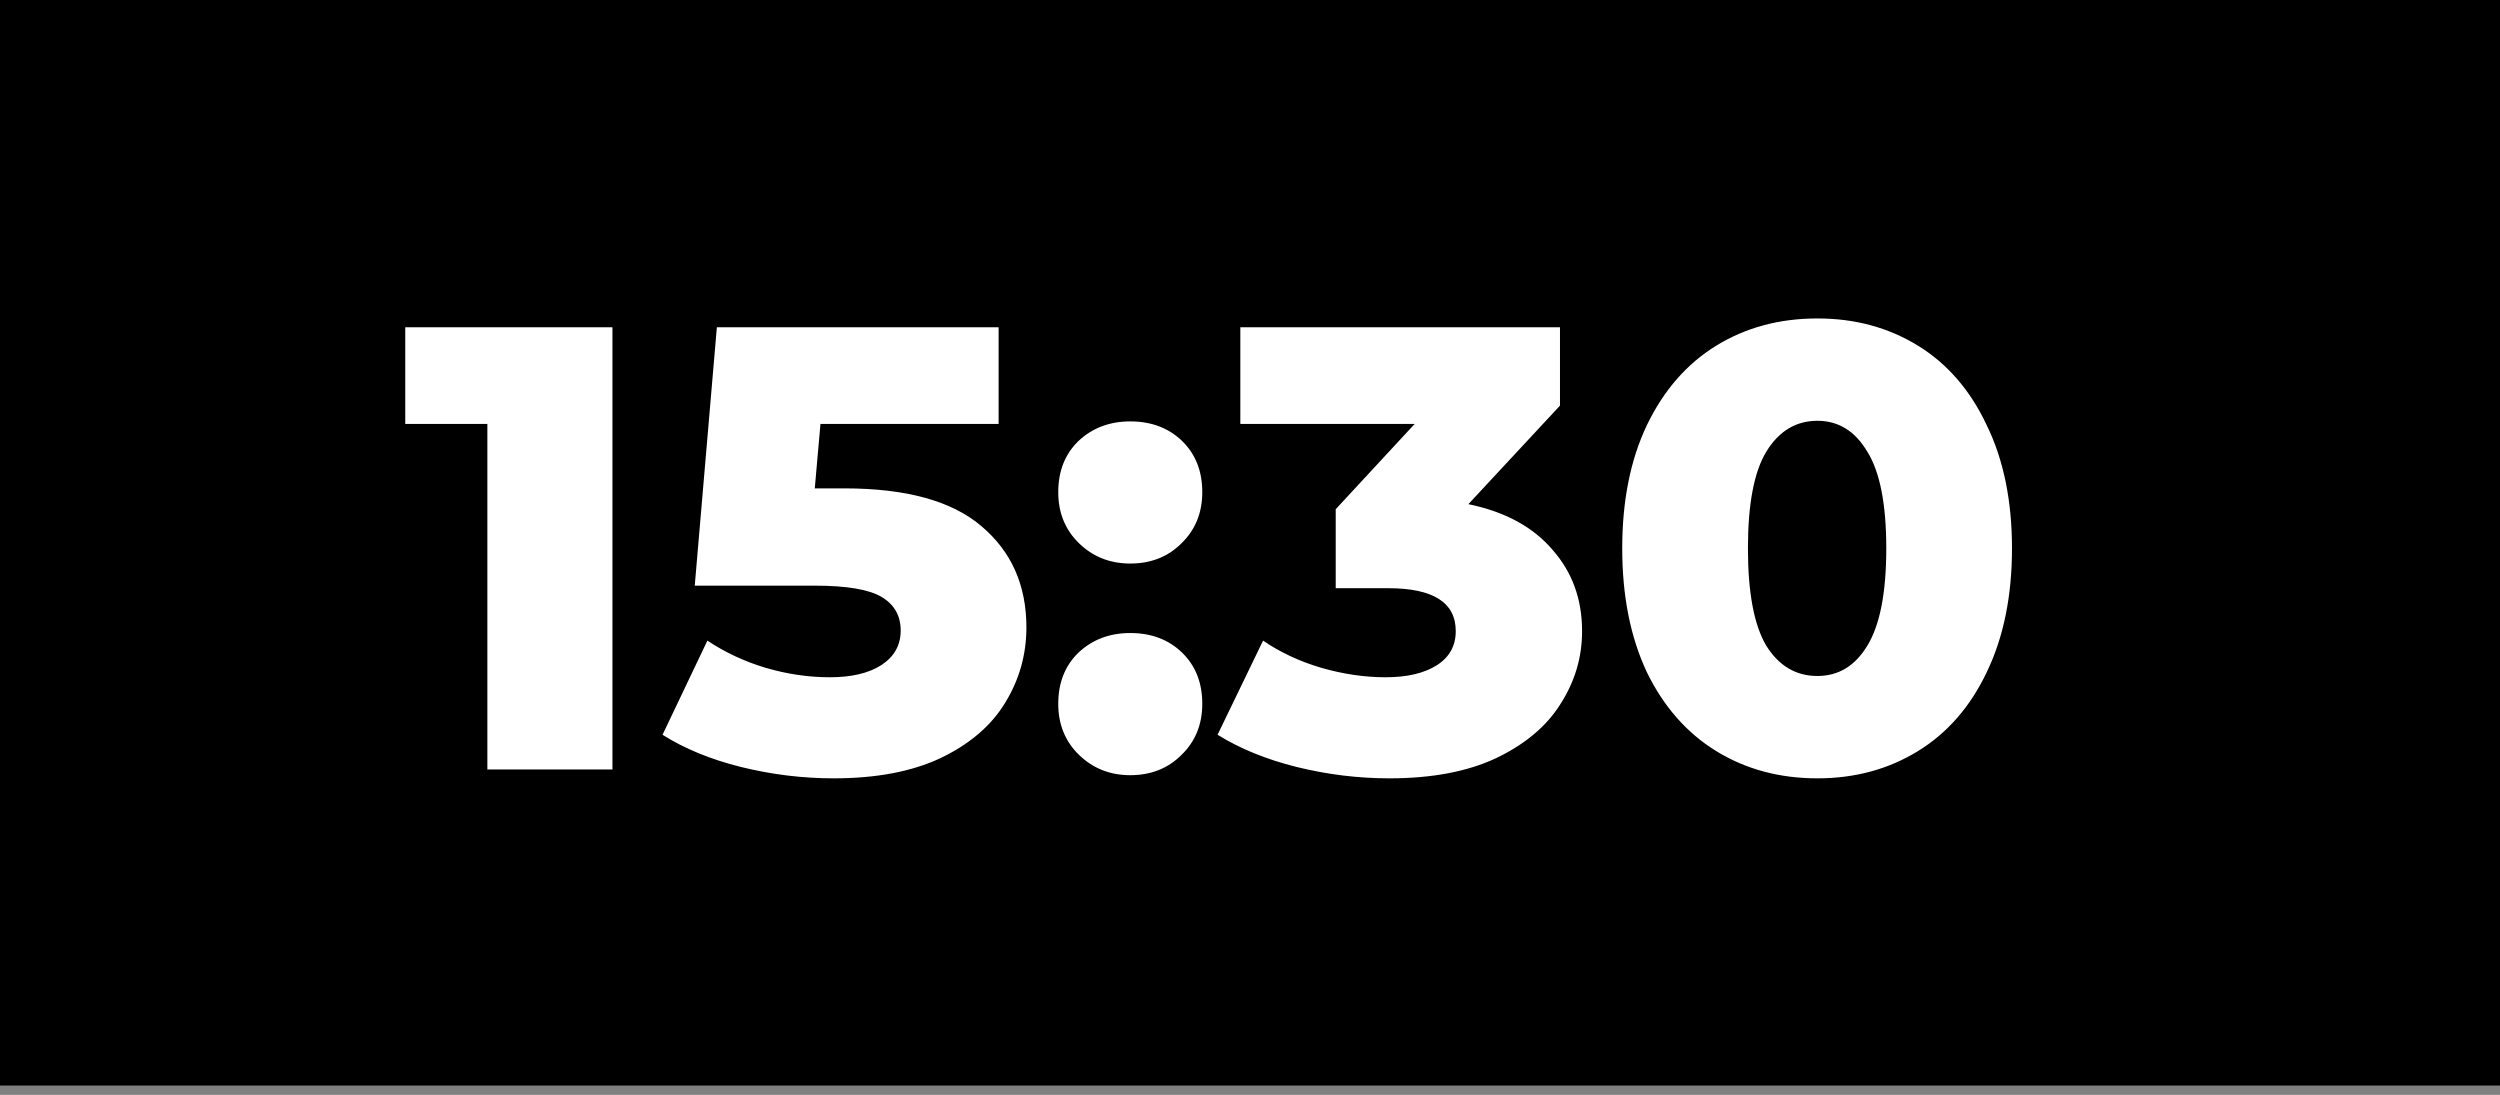
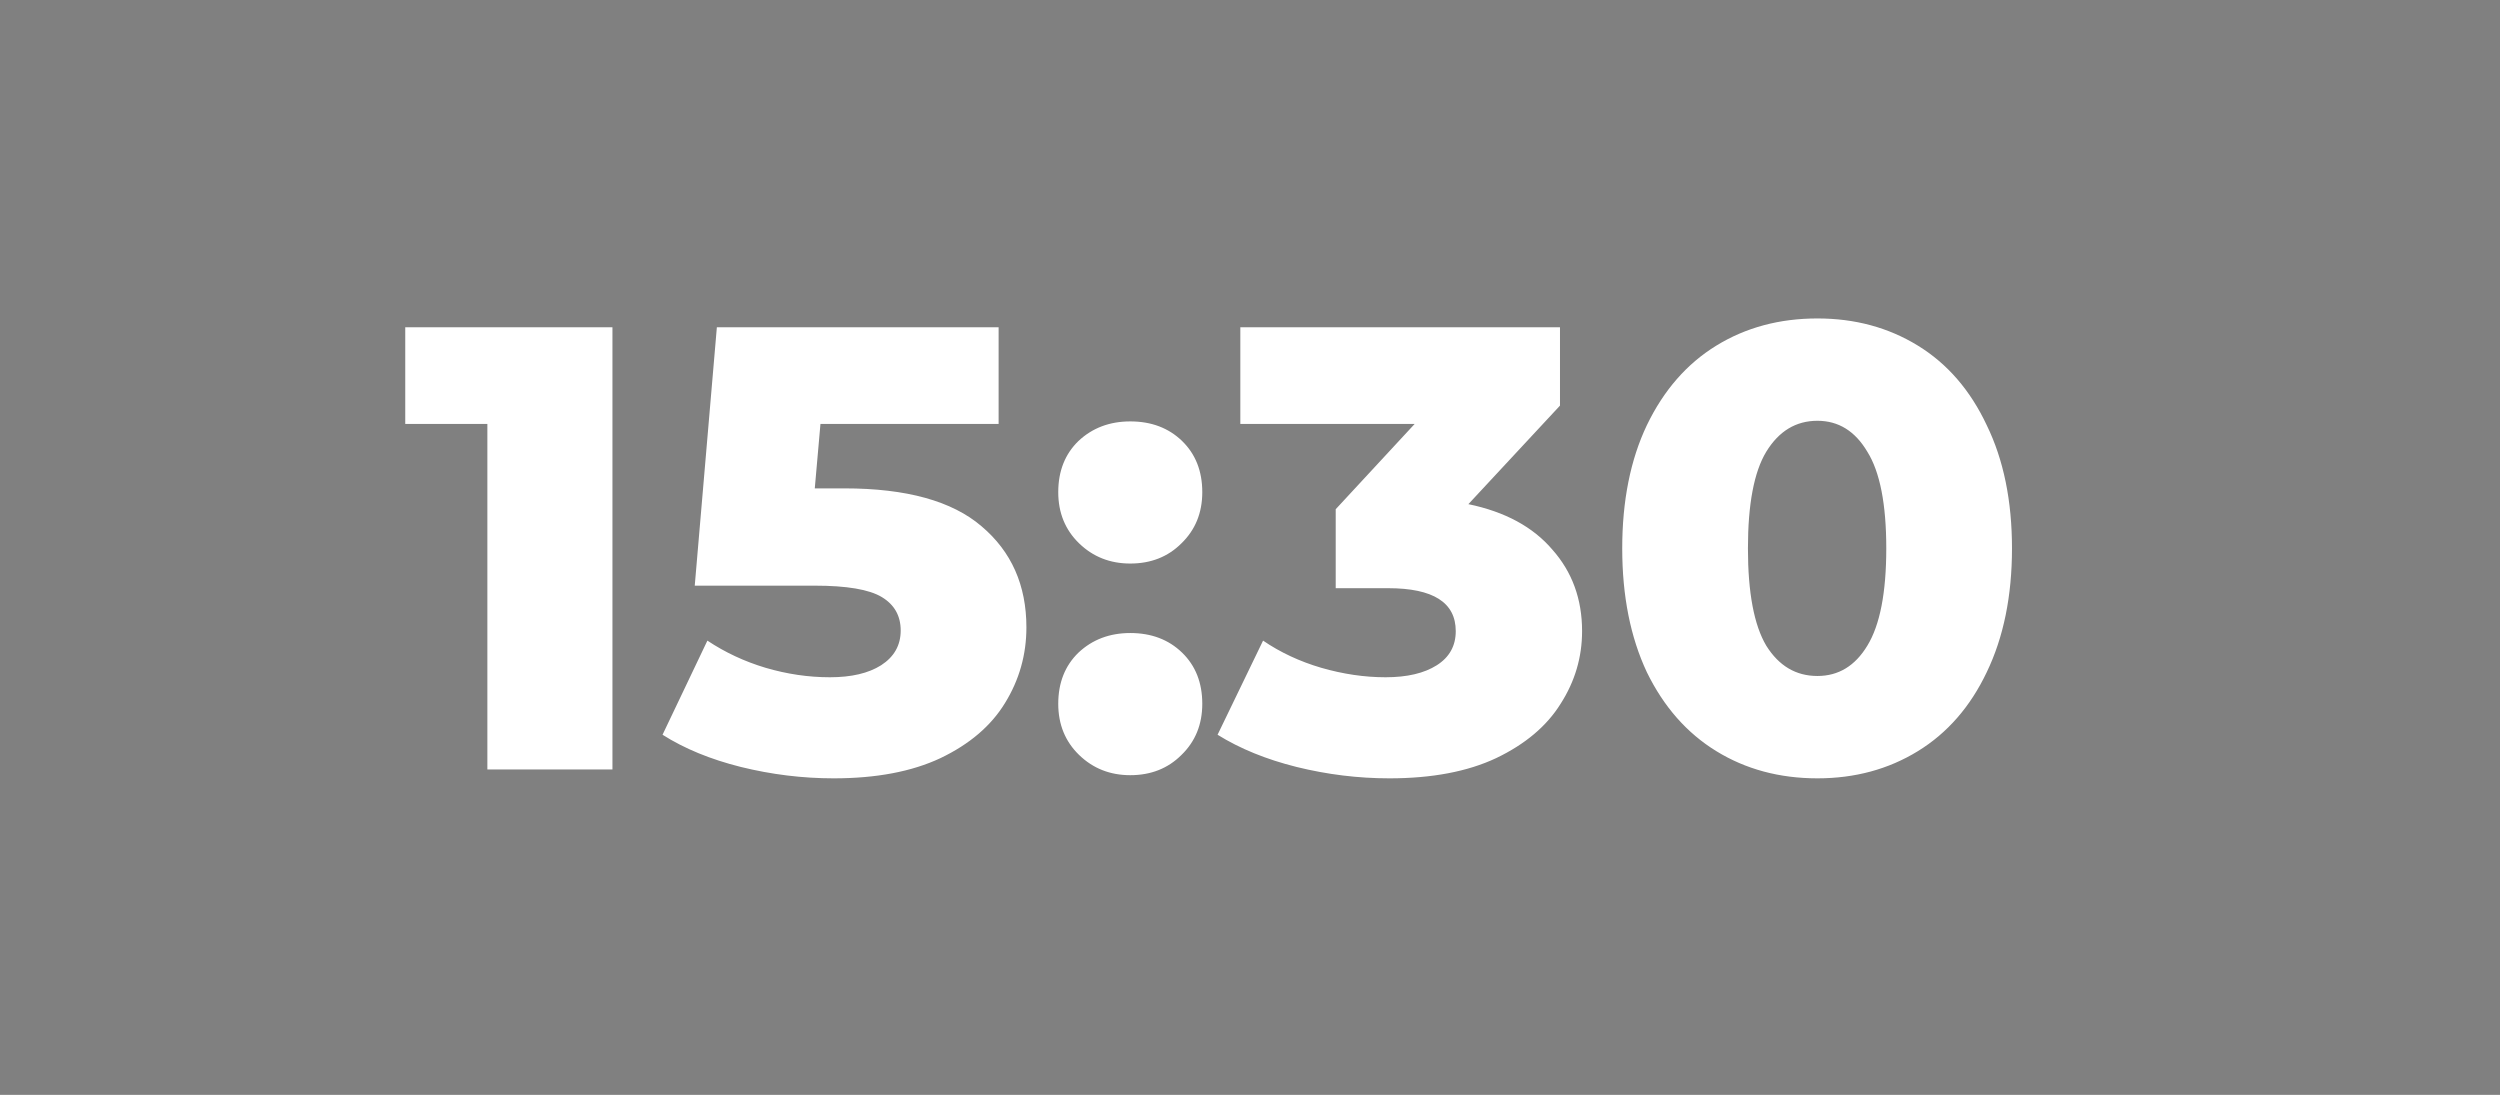
<svg xmlns="http://www.w3.org/2000/svg" width="137" height="60" viewBox="0 0 137 60" fill="none">
  <rect x="0" y="0" width="137" height="60" fill="#808080" stroke="none" />
-   <rect width="137" height="59.487" fill="black" />
  <path d="M33.562 17.935V42.168H26.708V23.232H22.208V17.935H33.562ZM46.277 26.763C49.669 26.763 52.174 27.455 53.789 28.84C55.428 30.225 56.247 32.071 56.247 34.379C56.247 35.879 55.855 37.264 55.07 38.533C54.308 39.779 53.131 40.783 51.539 41.545C49.97 42.283 48.019 42.653 45.688 42.653C43.981 42.653 42.284 42.445 40.599 42.029C38.938 41.614 37.507 41.026 36.307 40.264L38.765 35.106C39.734 35.752 40.796 36.248 41.95 36.594C43.127 36.941 44.304 37.114 45.481 37.114C46.658 37.114 47.592 36.894 48.285 36.456C49 35.994 49.358 35.36 49.358 34.552C49.358 33.744 49.012 33.133 48.319 32.717C47.627 32.302 46.404 32.094 44.65 32.094H38.072L39.284 17.935H54.724V23.232H44.961L44.65 26.763H46.277ZM61.939 30.882C60.831 30.882 59.897 30.513 59.135 29.775C58.373 29.036 57.992 28.101 57.992 26.971C57.992 25.817 58.362 24.882 59.1 24.166C59.862 23.451 60.808 23.093 61.939 23.093C63.093 23.093 64.039 23.451 64.778 24.166C65.516 24.882 65.885 25.817 65.885 26.971C65.885 28.101 65.505 29.036 64.743 29.775C64.005 30.513 63.07 30.882 61.939 30.882ZM61.939 42.48C60.831 42.48 59.897 42.11 59.135 41.372C58.373 40.633 57.992 39.699 57.992 38.568C57.992 37.414 58.362 36.479 59.1 35.764C59.862 35.048 60.808 34.69 61.939 34.69C63.093 34.69 64.039 35.048 64.778 35.764C65.516 36.479 65.885 37.414 65.885 38.568C65.885 39.699 65.505 40.633 64.743 41.372C64.005 42.11 63.07 42.48 61.939 42.48ZM80.467 27.628C82.475 28.044 84.01 28.875 85.071 30.121C86.156 31.344 86.698 32.833 86.698 34.587C86.698 36.017 86.306 37.344 85.521 38.568C84.76 39.791 83.582 40.783 81.99 41.545C80.421 42.283 78.471 42.653 76.14 42.653C74.432 42.653 72.736 42.445 71.051 42.029C69.389 41.614 67.947 41.026 66.723 40.264L69.216 35.106C70.162 35.752 71.224 36.248 72.401 36.594C73.601 36.941 74.778 37.114 75.932 37.114C77.109 37.114 78.044 36.894 78.736 36.456C79.428 36.017 79.775 35.394 79.775 34.587C79.775 33.017 78.54 32.233 76.07 32.233H73.197V27.905L77.524 23.232H67.97V17.935H85.487V22.228L80.467 27.628ZM99.595 42.653C97.518 42.653 95.671 42.156 94.056 41.164C92.44 40.172 91.171 38.729 90.248 36.837C89.348 34.921 88.898 32.66 88.898 30.052C88.898 27.444 89.348 25.193 90.248 23.301C91.171 21.385 92.44 19.931 94.056 18.939C95.671 17.947 97.518 17.451 99.595 17.451C101.649 17.451 103.484 17.947 105.099 18.939C106.715 19.931 107.973 21.385 108.873 23.301C109.796 25.193 110.257 27.444 110.257 30.052C110.257 32.66 109.796 34.921 108.873 36.837C107.973 38.729 106.715 40.172 105.099 41.164C103.484 42.156 101.649 42.653 99.595 42.653ZM99.595 37.044C100.749 37.044 101.66 36.491 102.33 35.383C103.022 34.252 103.368 32.475 103.368 30.052C103.368 27.628 103.022 25.863 102.33 24.755C101.66 23.624 100.749 23.059 99.595 23.059C98.418 23.059 97.483 23.624 96.791 24.755C96.121 25.863 95.787 27.628 95.787 30.052C95.787 32.475 96.121 34.252 96.791 35.383C97.483 36.491 98.418 37.044 99.595 37.044Z" fill="white" />
</svg>